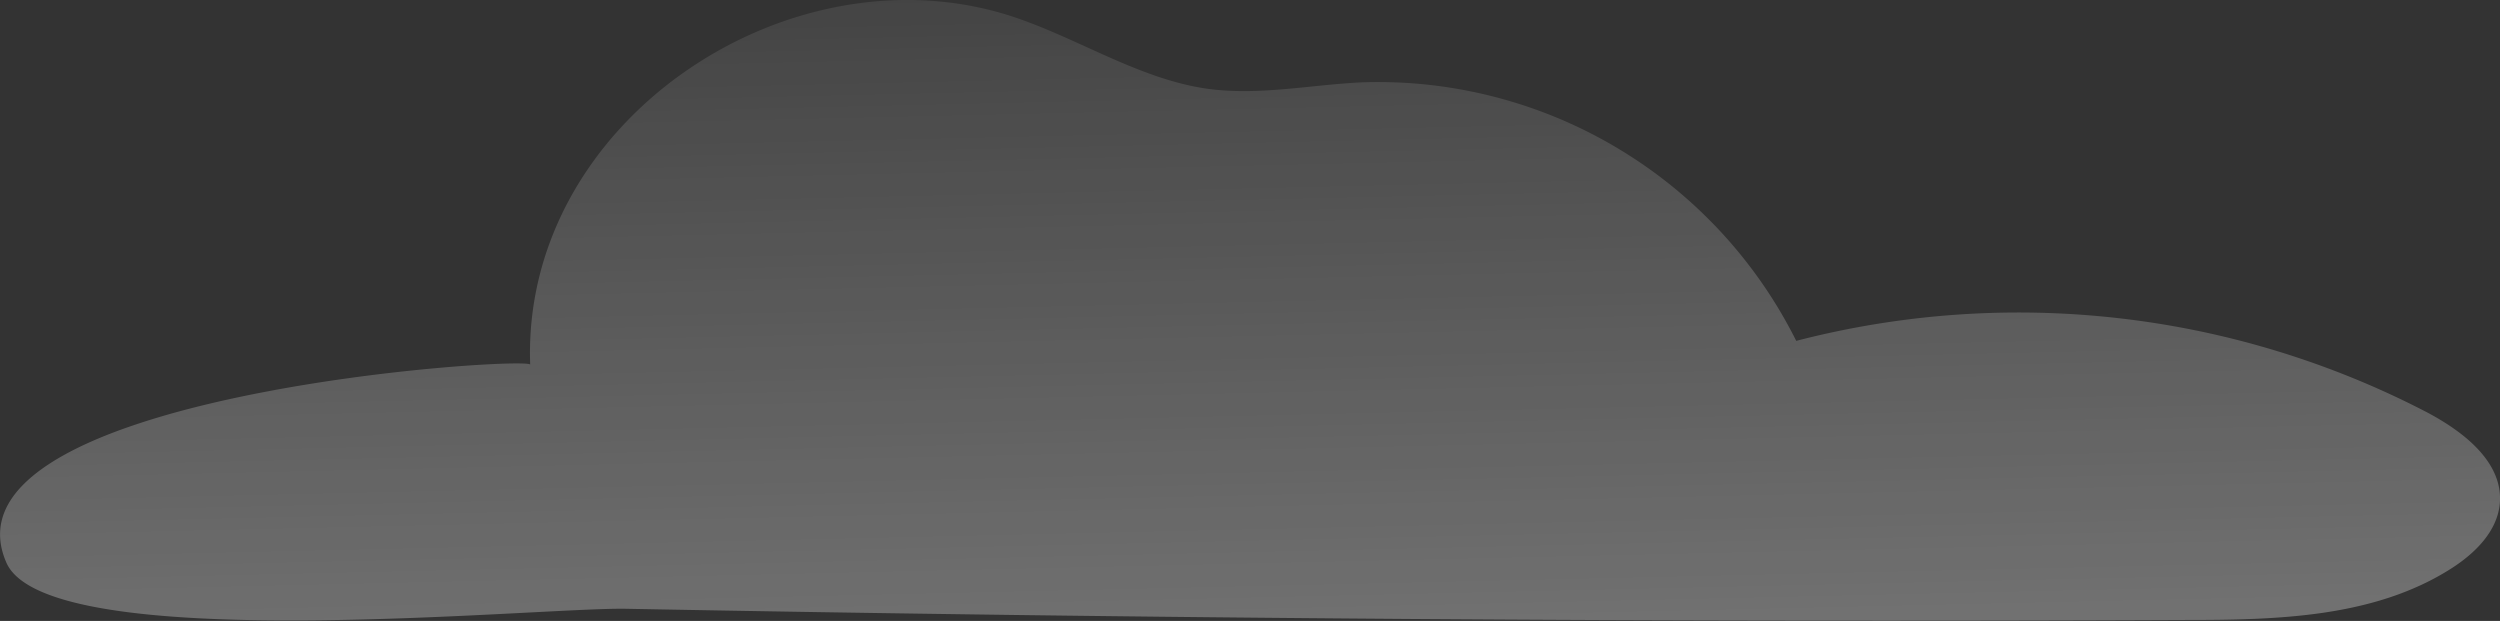
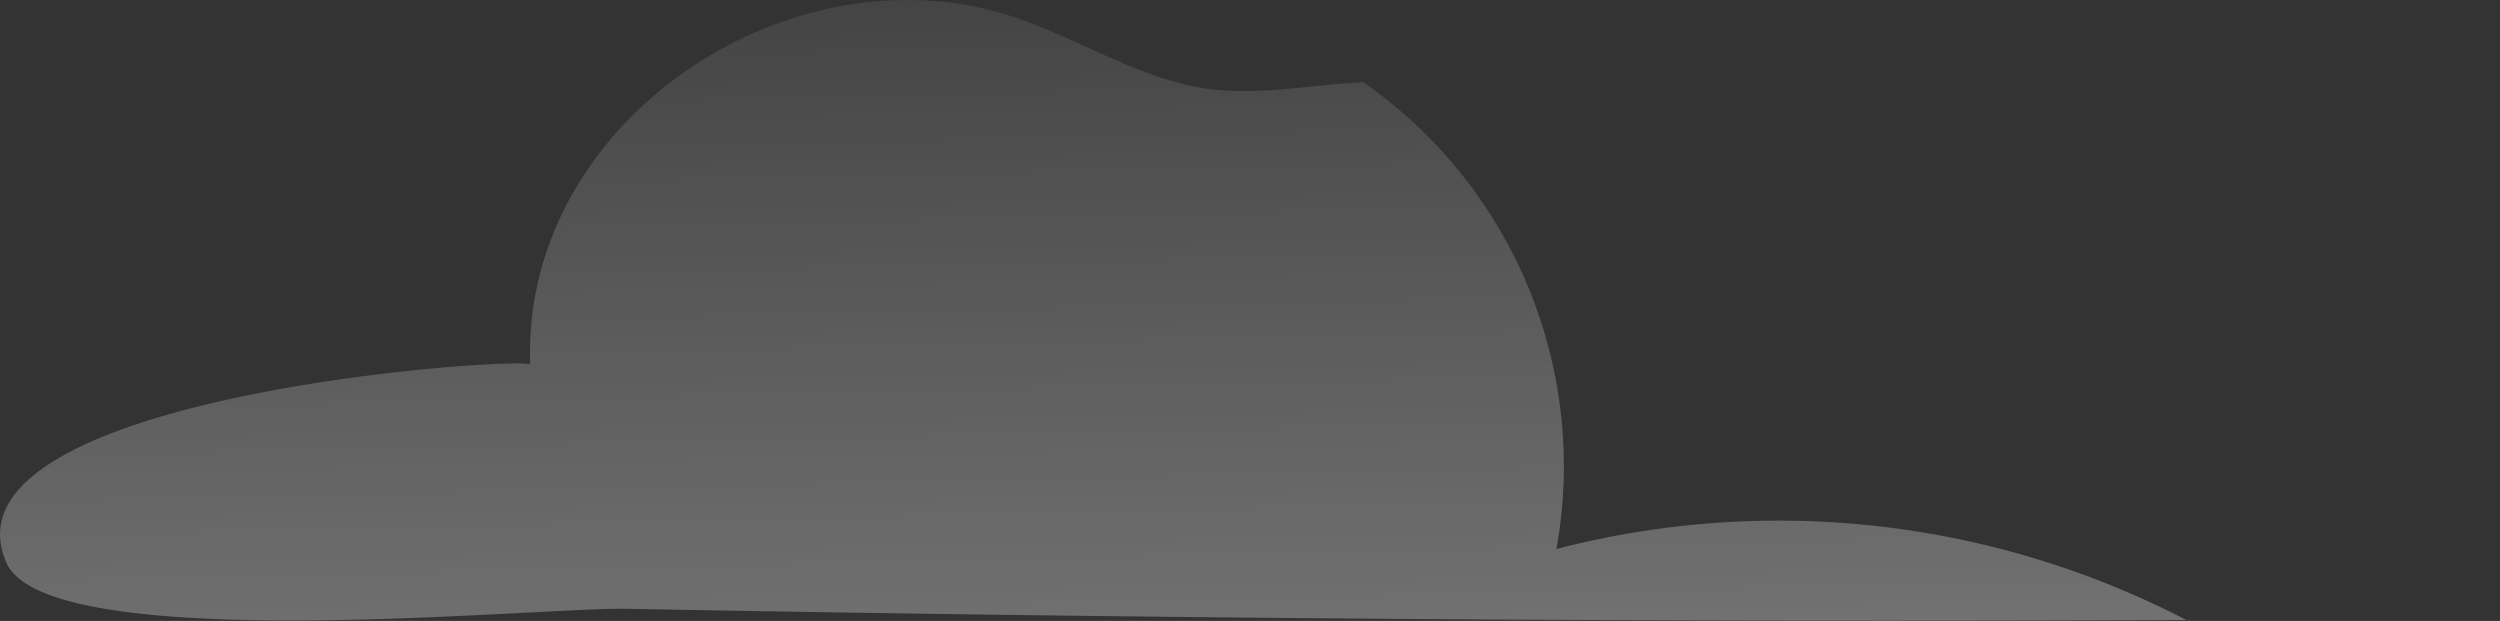
<svg xmlns="http://www.w3.org/2000/svg" viewBox="0 0 225.82 56.09">
  <rect x="0" y="0" width="225.82" height="56.09" fill="#333333" stroke="none" />
  <defs>
    <style>.cls-1{opacity:0.35;fill:url(#linear-gradient);}</style>
    <linearGradient id="linear-gradient" x1="138.72" y1="-56.08" x2="138.72" y2="35.53" gradientTransform="translate(-26.08 36.73) rotate(-1.3)" gradientUnits="userSpaceOnUse">
      <stop offset="0" stop-color="#fff" stop-opacity="0" />
      <stop offset="1" stop-color="#fff" />
    </linearGradient>
  </defs>
  <title>Right Cloud</title>
  <g id="Layer_2" data-name="Layer 2">
    <g id="Layer_1-2" data-name="Layer 1">
      <g id="Clouds">
-         <path class="cls-1" d="M47.89,32.94c0-.82-54,2.59-47.31,17.89,3.74,8.51,48.1,4,56,4.16Q127,56.32,197.48,56c8.25,0,17-.22,23.94-4.65,2.13-1.36,4.15-3.34,4.38-5.85.34-3.76-3.32-6.55-6.66-8.3a80,80,0,0,0-56.89-6.41A42.25,42.25,0,0,0,123.15,7.43c-4.66.21-9.34,1.22-14,.6C103,7.19,97.52,3.52,91.56,1.53,71.46-5.15,47.1,10.88,47.89,32.94Z" />
+         <path class="cls-1" d="M47.89,32.94c0-.82-54,2.59-47.31,17.89,3.74,8.51,48.1,4,56,4.16Q127,56.32,197.48,56a80,80,0,0,0-56.89-6.41A42.25,42.25,0,0,0,123.15,7.43c-4.66.21-9.34,1.22-14,.6C103,7.19,97.52,3.52,91.56,1.53,71.46-5.15,47.1,10.88,47.89,32.94Z" />
      </g>
    </g>
  </g>
</svg>